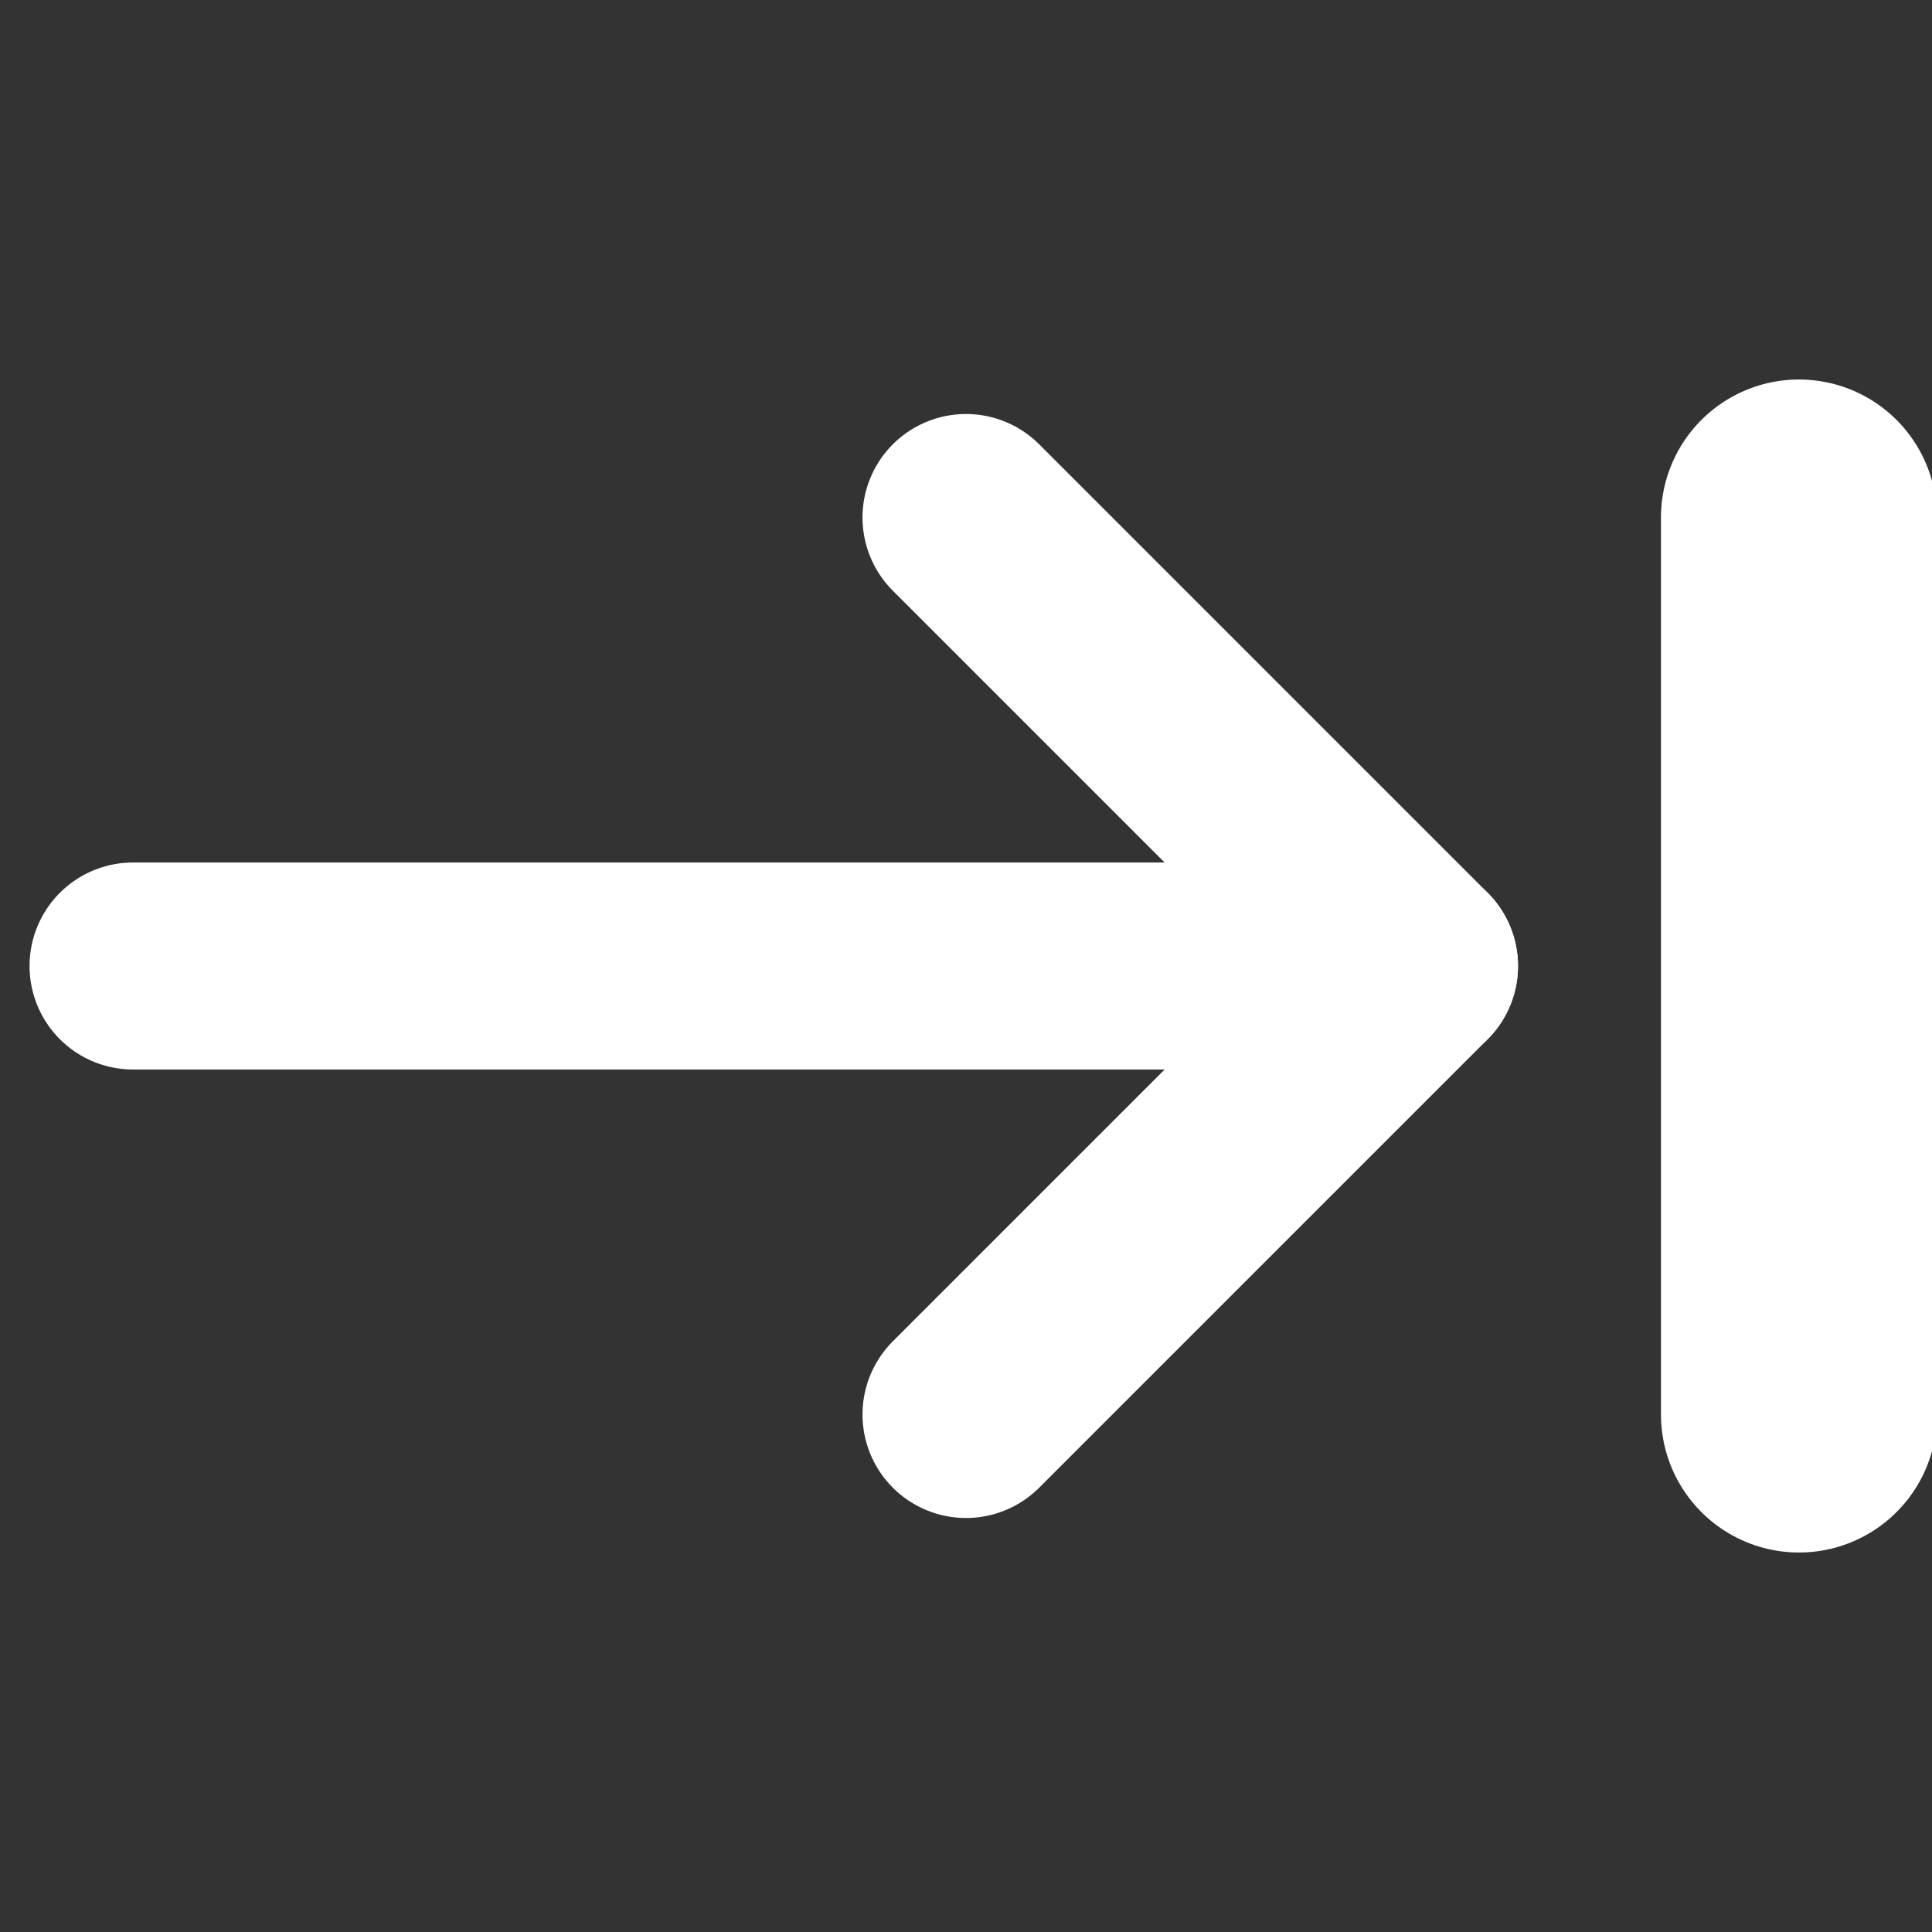
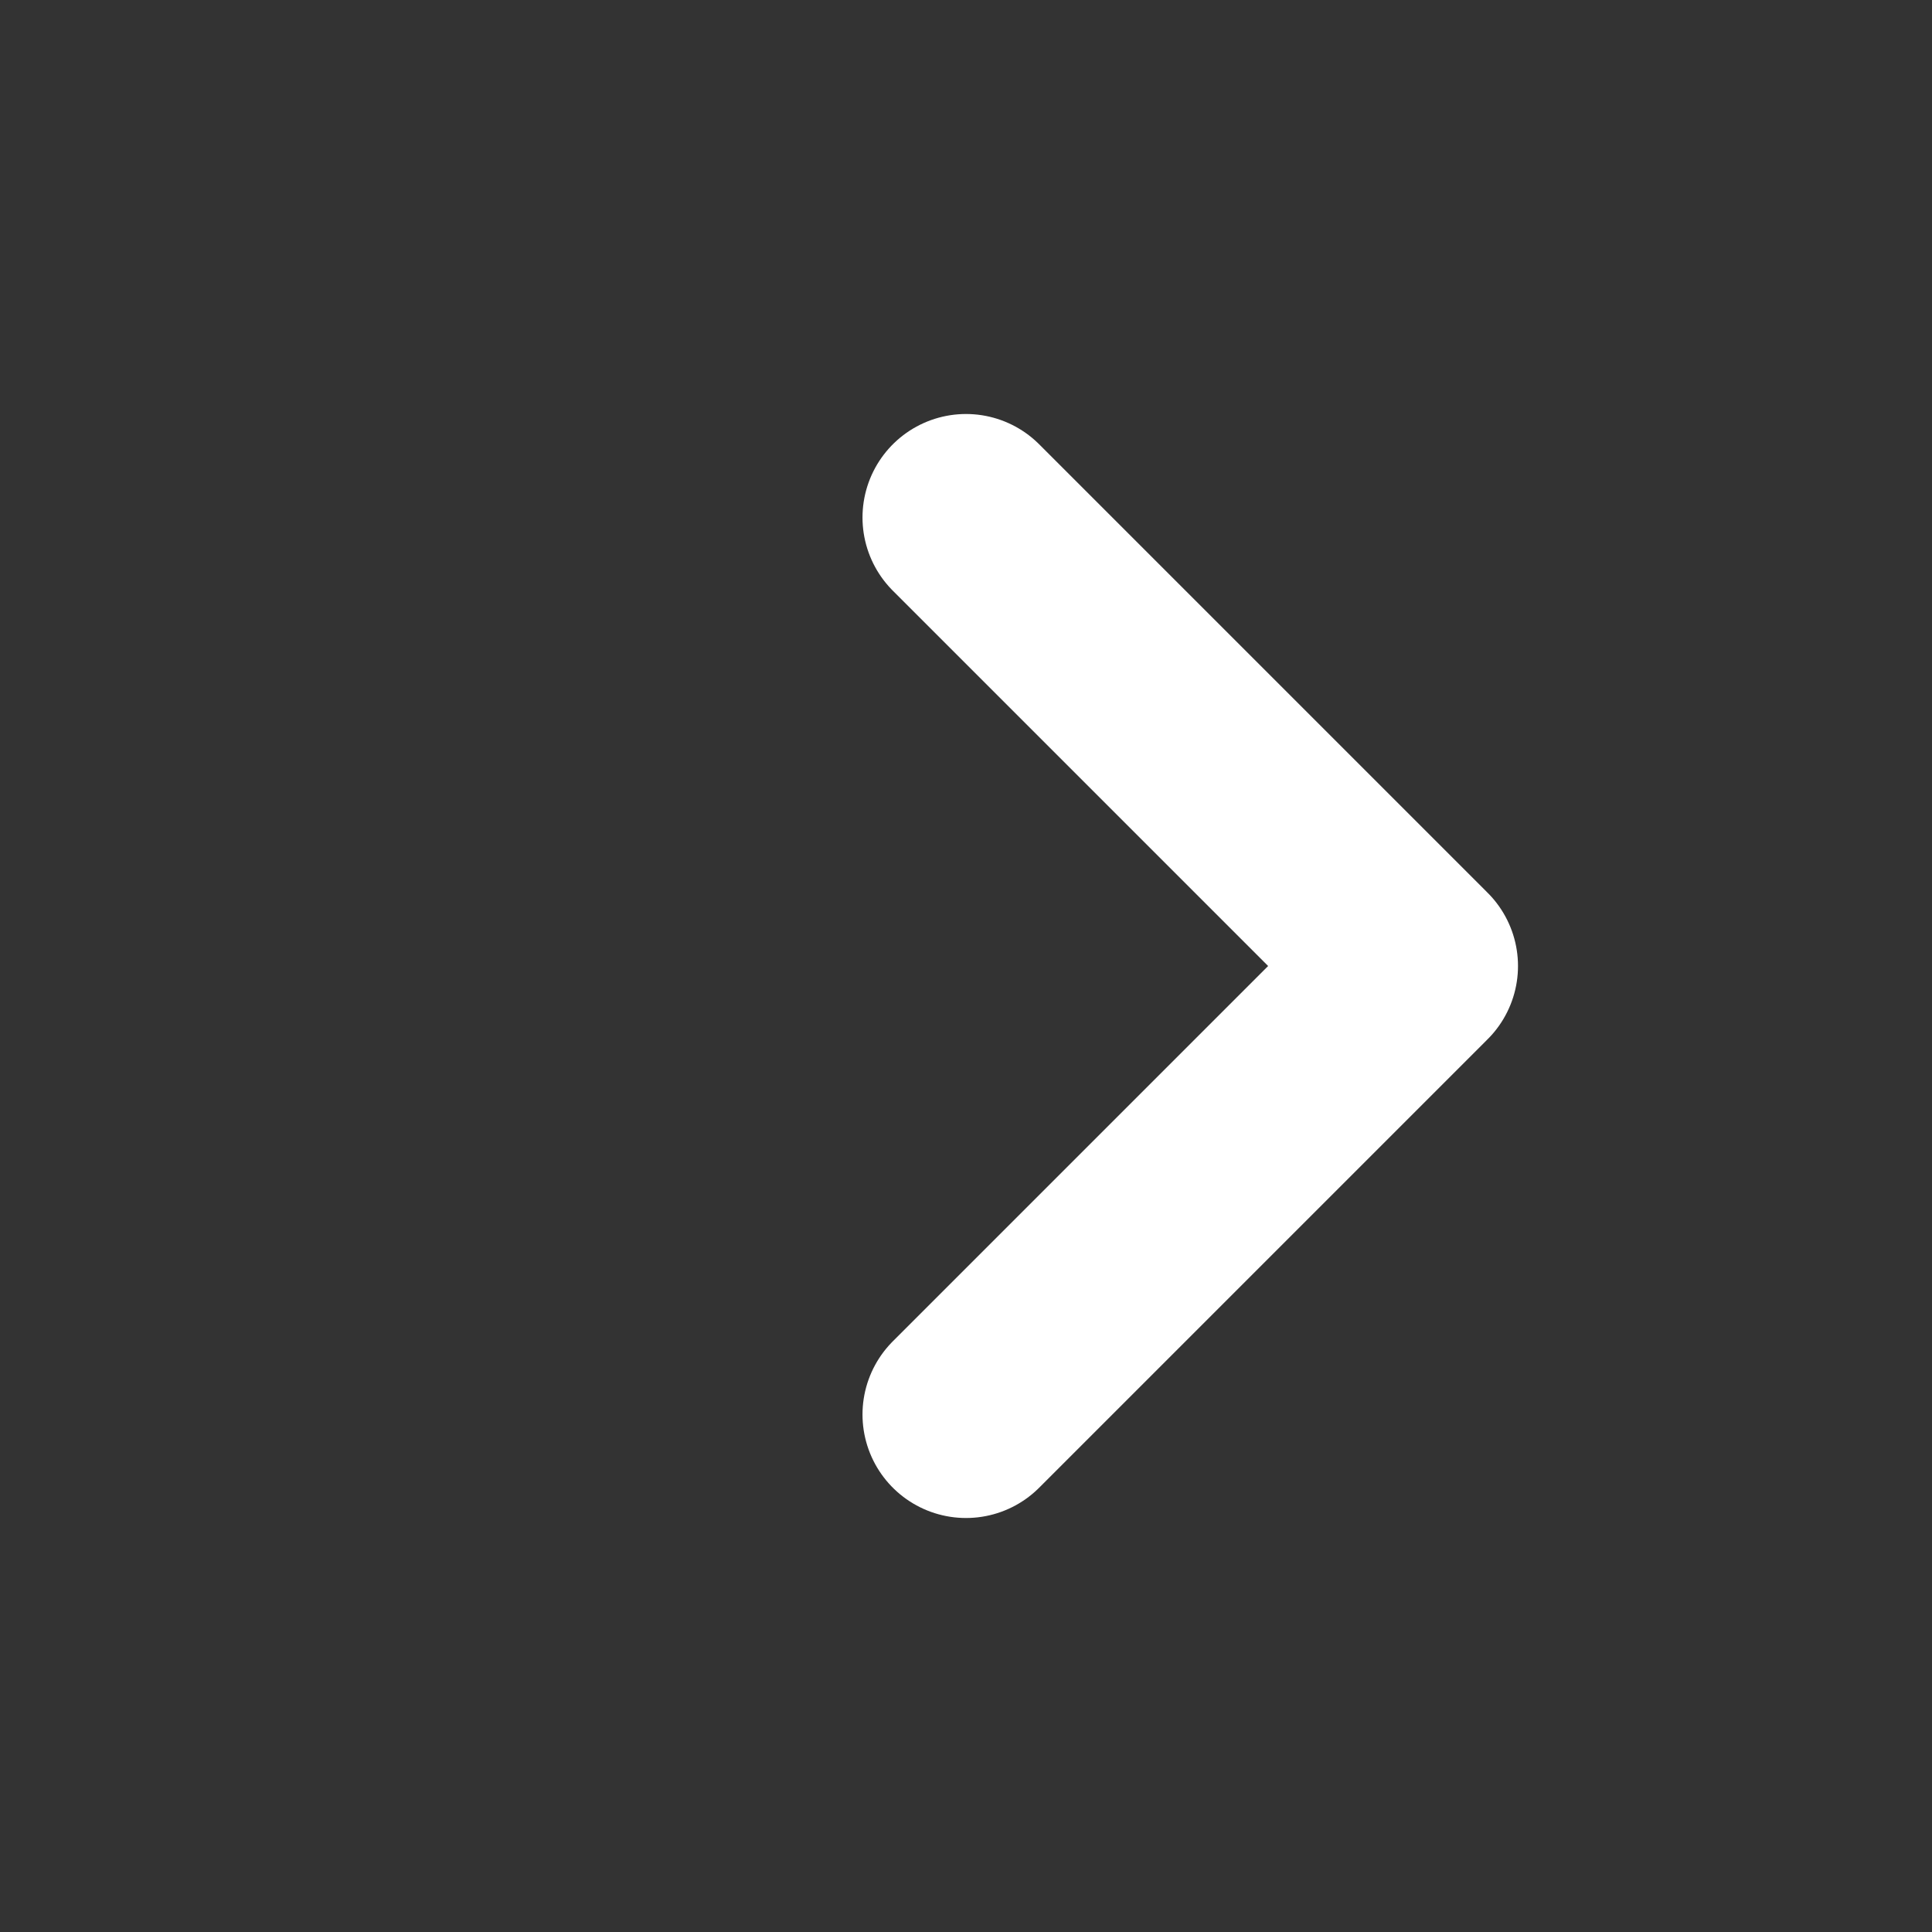
<svg xmlns="http://www.w3.org/2000/svg" fill="none" viewBox="-0.5 -0.5 14 14" height="14" width="14">
  <rect x="-0.5" y="-0.5" width="14" height="14" fill="#333333" stroke="none" />
  <g id="next--next-arrow-right-keyboard">
-     <path id="Vector" stroke="white" stroke-linecap="round" stroke-linejoin="round" d="M0.464 6.5h9.286" stroke-width="1.5" />
    <path id="Vector_2" stroke="white" stroke-linecap="round" stroke-linejoin="round" d="M6.5 9.75 9.75 6.5 6.5 3.25" stroke-width="1.5" />
-     <path id="Vector_3" stroke="white" stroke-linecap="round" stroke-linejoin="round" d="M12.536 3.25v6.5" stroke-width="2" />
  </g>
</svg>